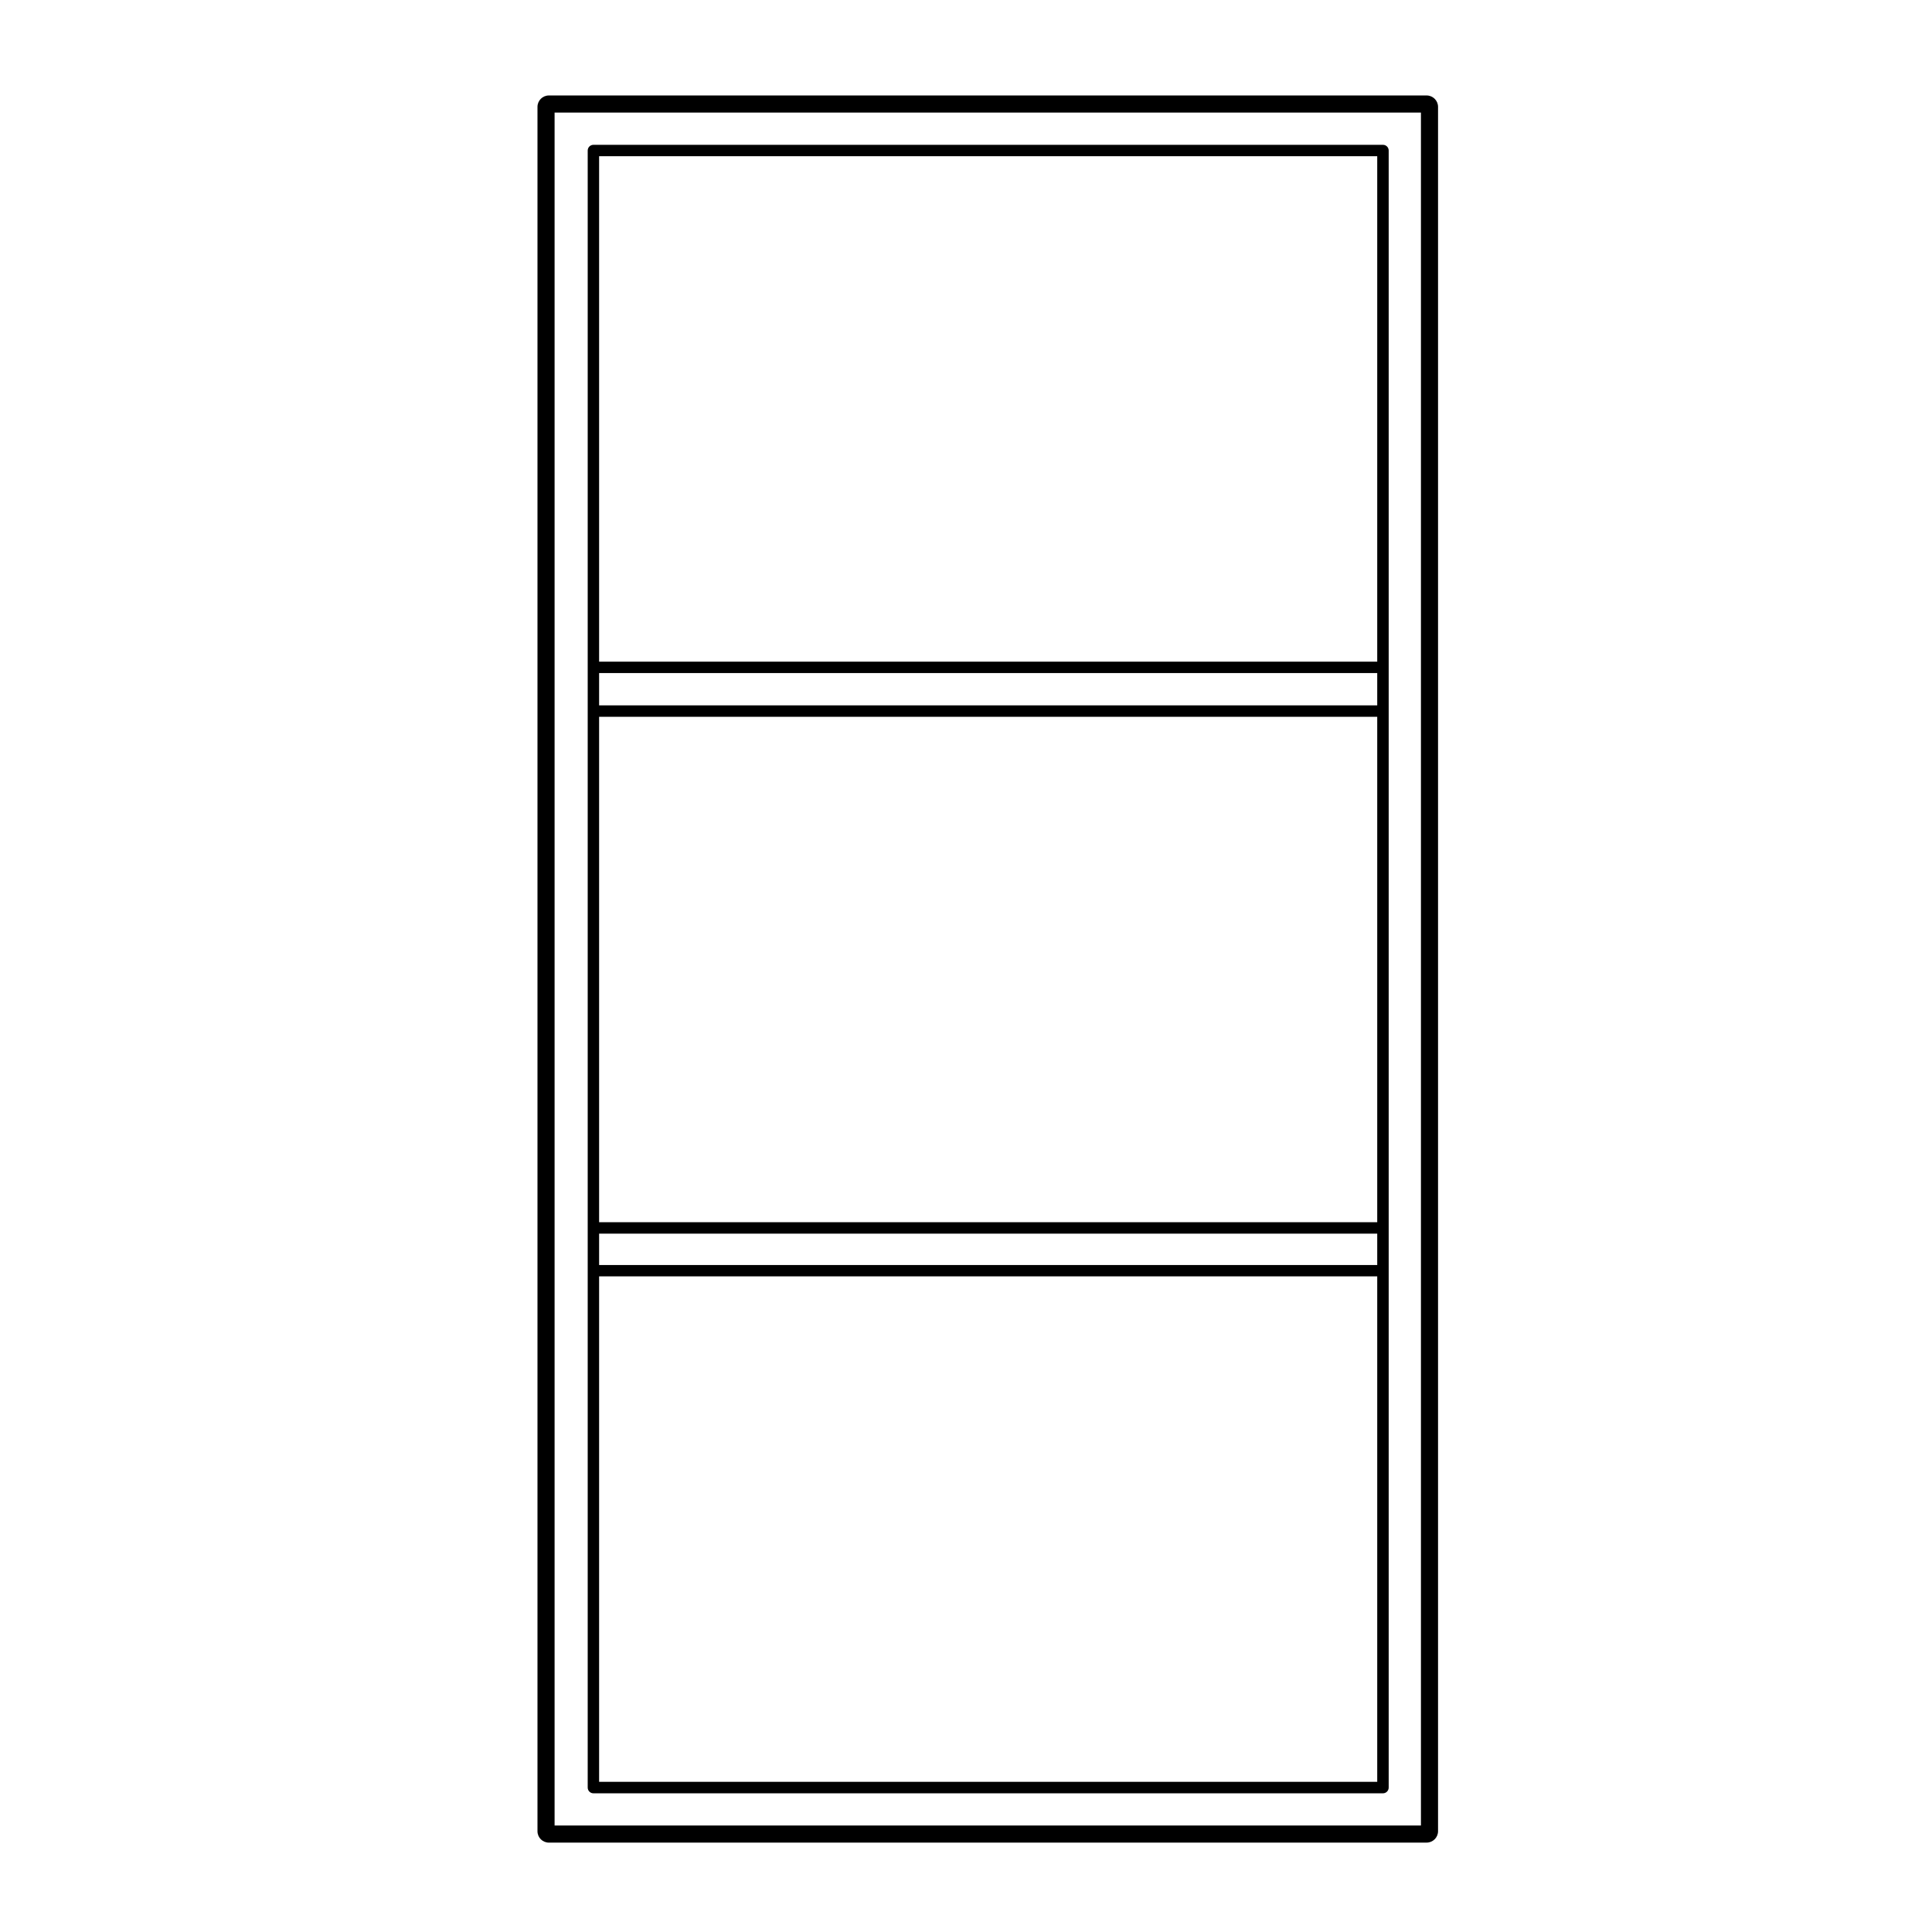
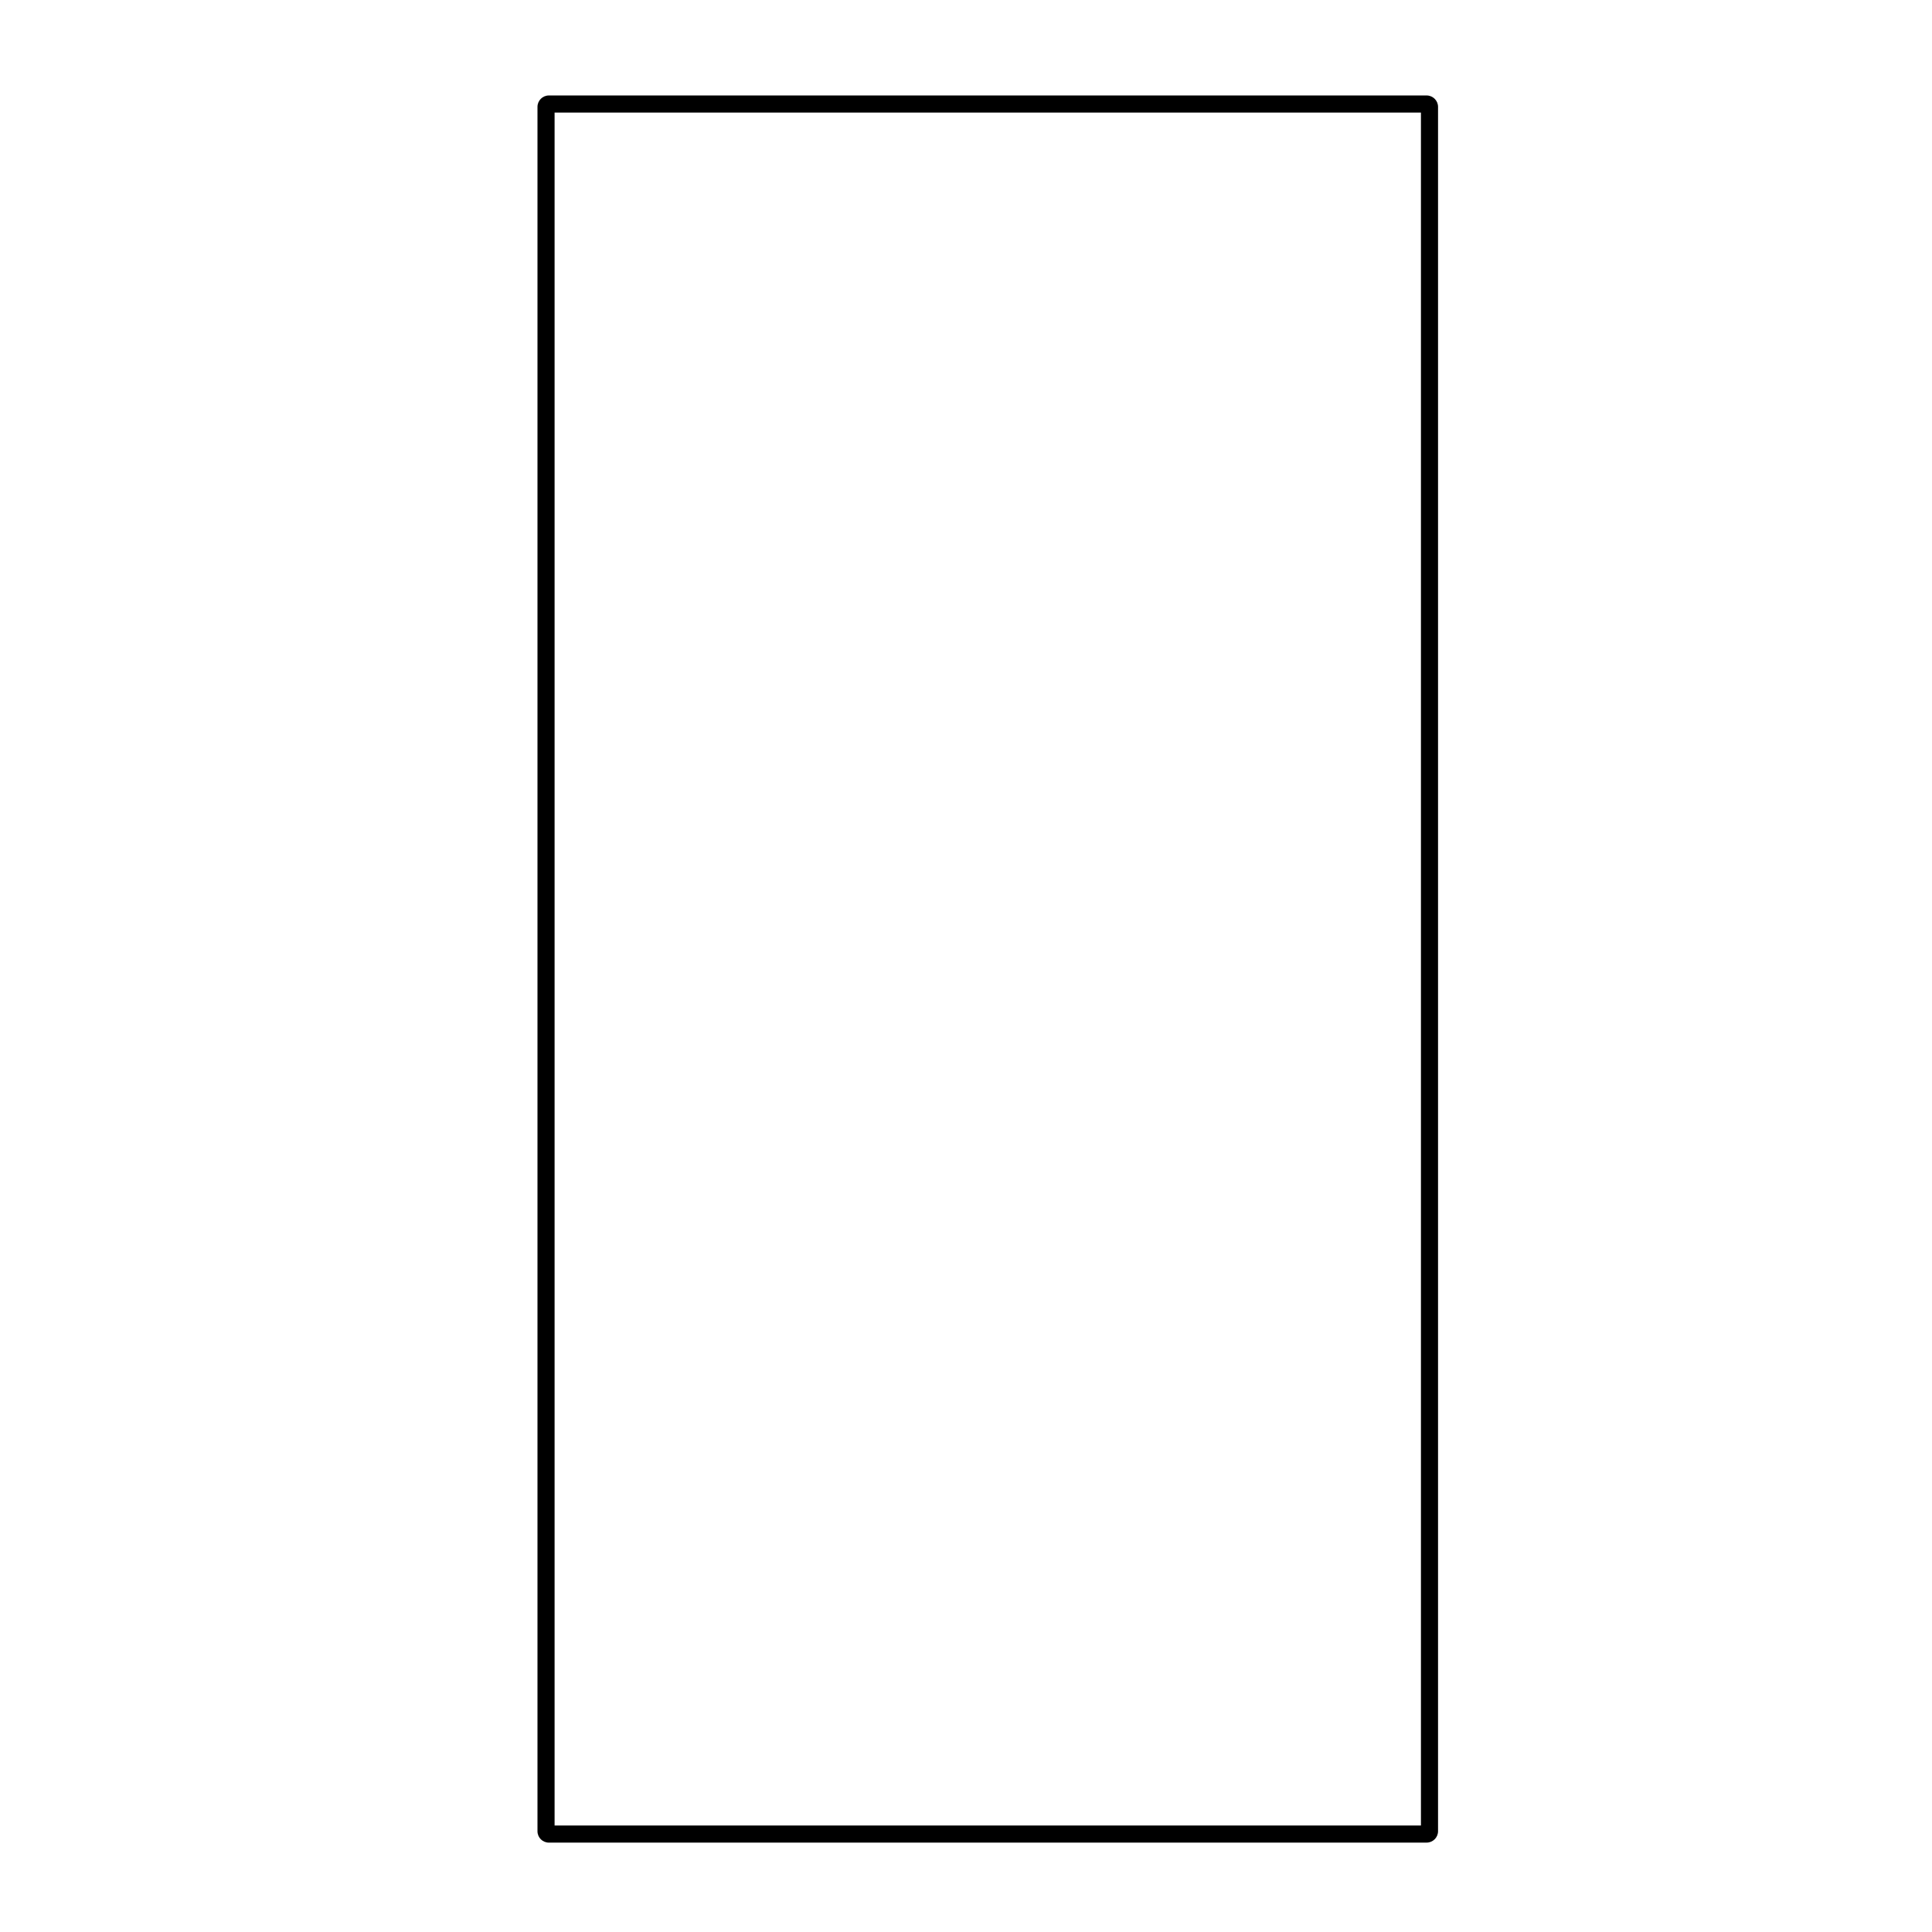
<svg xmlns="http://www.w3.org/2000/svg" fill="#000000" width="800px" height="800px" version="1.1" viewBox="144 144 512 512">
  <g>
-     <path d="m510.5 182.38h-209.24c-0.832 0-1.512 0.68-1.512 1.512v433.84c0 0.832 0.68 1.512 1.512 1.512h209.24c0.836 0 1.516-0.68 1.516-1.512v-433.85c0-0.828-0.676-1.504-1.512-1.504zm-207.73 296.86v-8.312h206.21v8.312zm0-11.336v-133.95h206.21v133.95zm0-136.98v-8.551h206.21v8.551zm0-11.574v-133.95h206.21v133.95zm0 162.9h206.21v133.95h-206.21z" />
-     <path d="m289.46 632.31h232.61c1.672 0 3.027-1.355 3.027-3.027v-456.96c0-1.668-1.355-3.023-3.027-3.023h-232.61c-1.668 0-3.023 1.355-3.023 3.023v456.97c0 1.676 1.355 3.023 3.023 3.023zm1.512-4.531v-453.95h229.59v453.95z" />
+     <path d="m289.46 632.31h232.61c1.672 0 3.027-1.355 3.027-3.027v-456.96c0-1.668-1.355-3.023-3.027-3.023h-232.61c-1.668 0-3.023 1.355-3.023 3.023v456.97c0 1.676 1.355 3.023 3.023 3.023zm1.512-4.531v-453.95h229.59v453.95" />
  </g>
</svg>